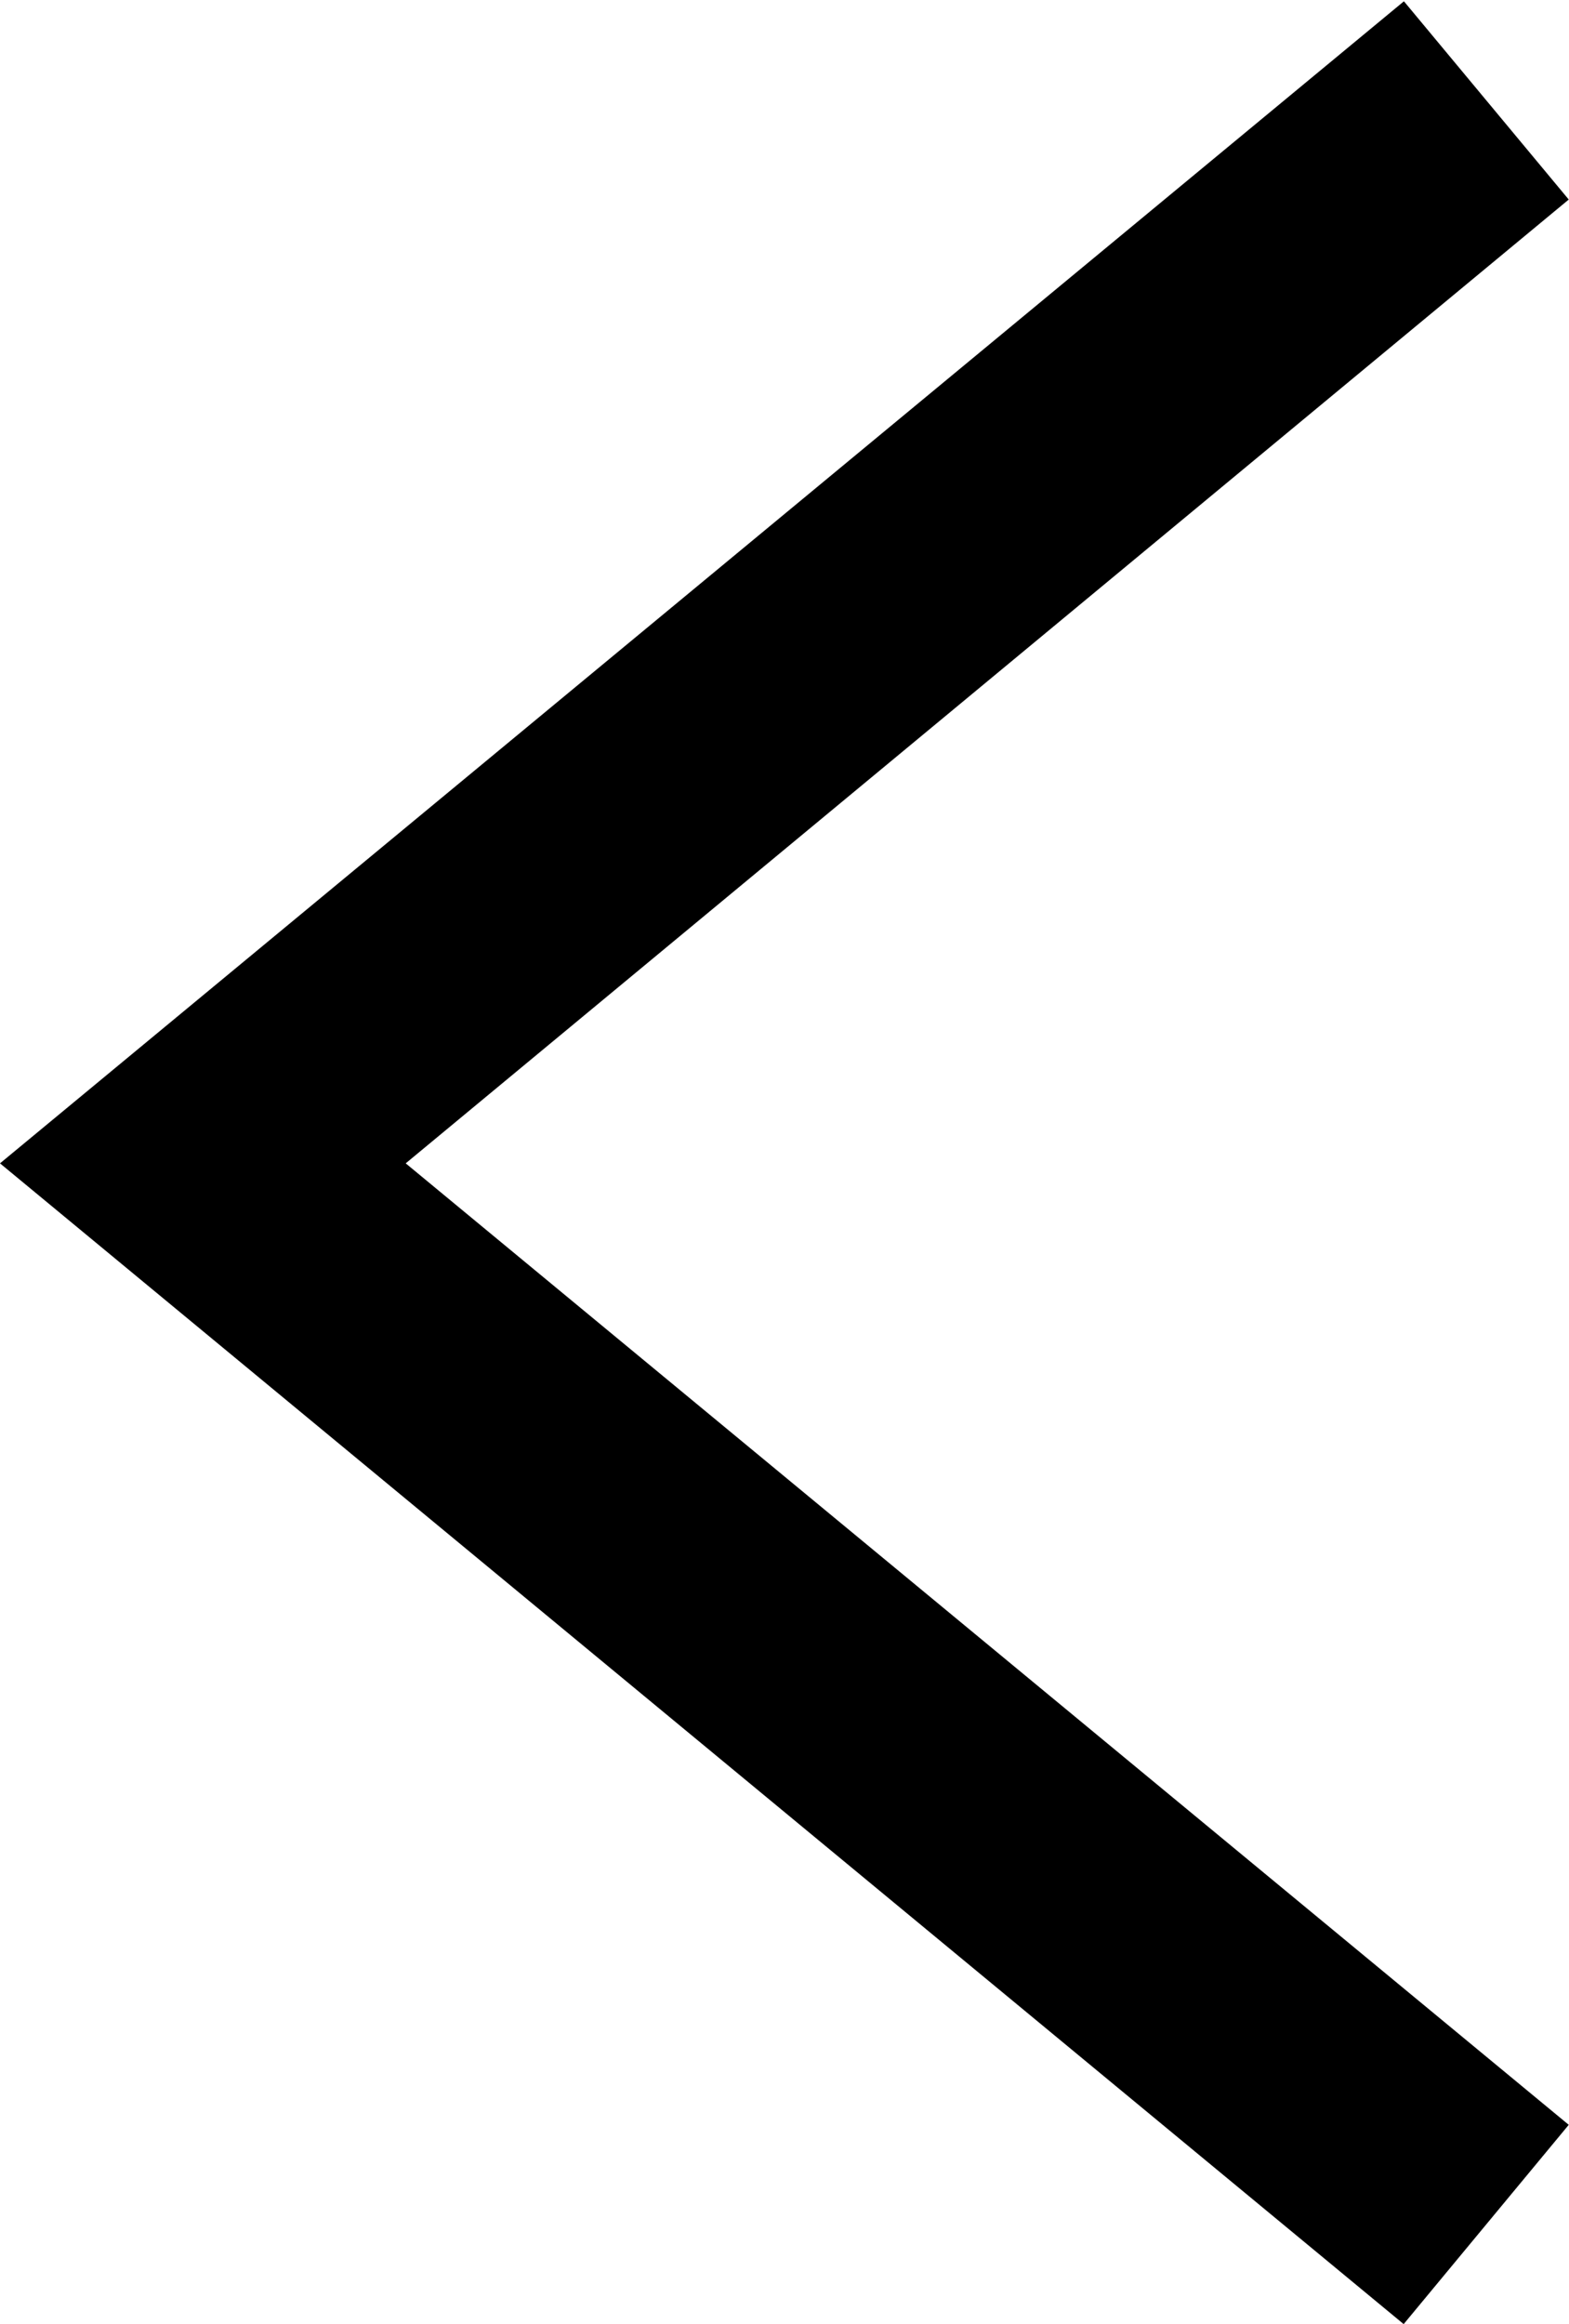
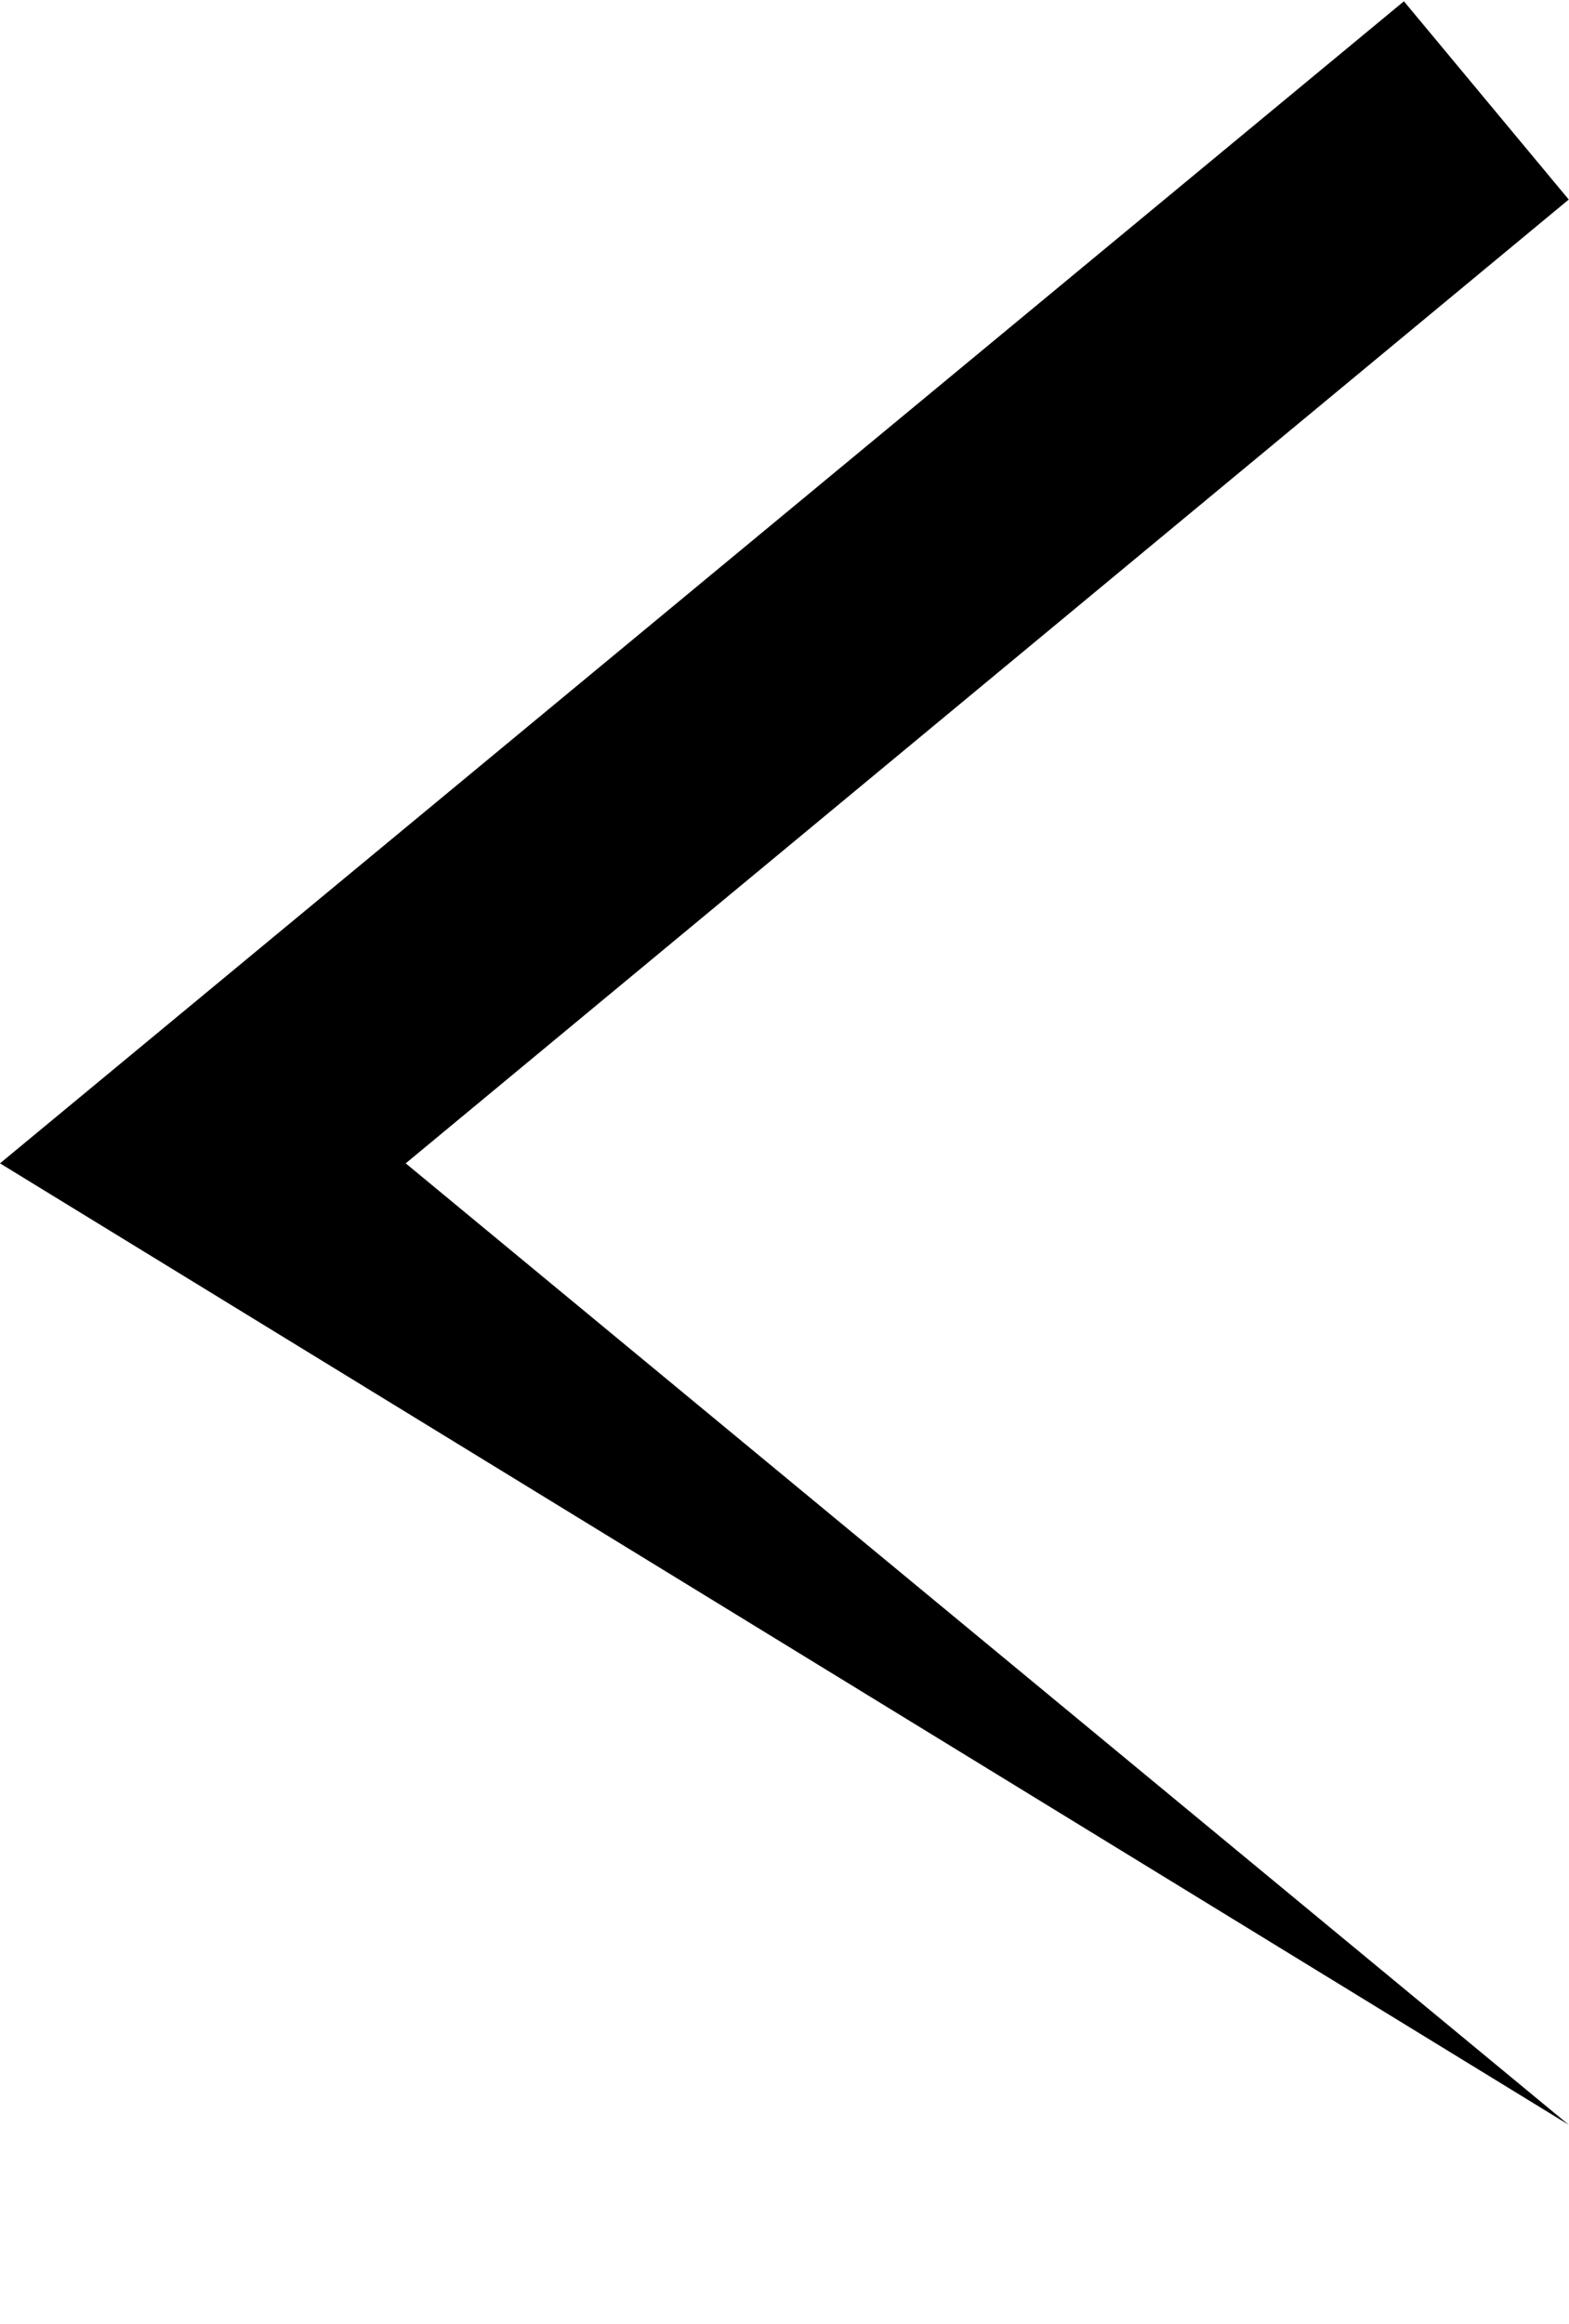
<svg xmlns="http://www.w3.org/2000/svg" width="6.064" height="8.98" viewBox="0 0 6.064 8.98">
-   <path d="M7.824,5.279,4.1.784.385,5.279l-.77-.638L4.1-.784l4.49,5.426Z" transform="translate(0.784 8.595) rotate(-90)" />
+   <path d="M7.824,5.279,4.1.784.385,5.279L4.1-.784l4.49,5.426Z" transform="translate(0.784 8.595) rotate(-90)" />
</svg>